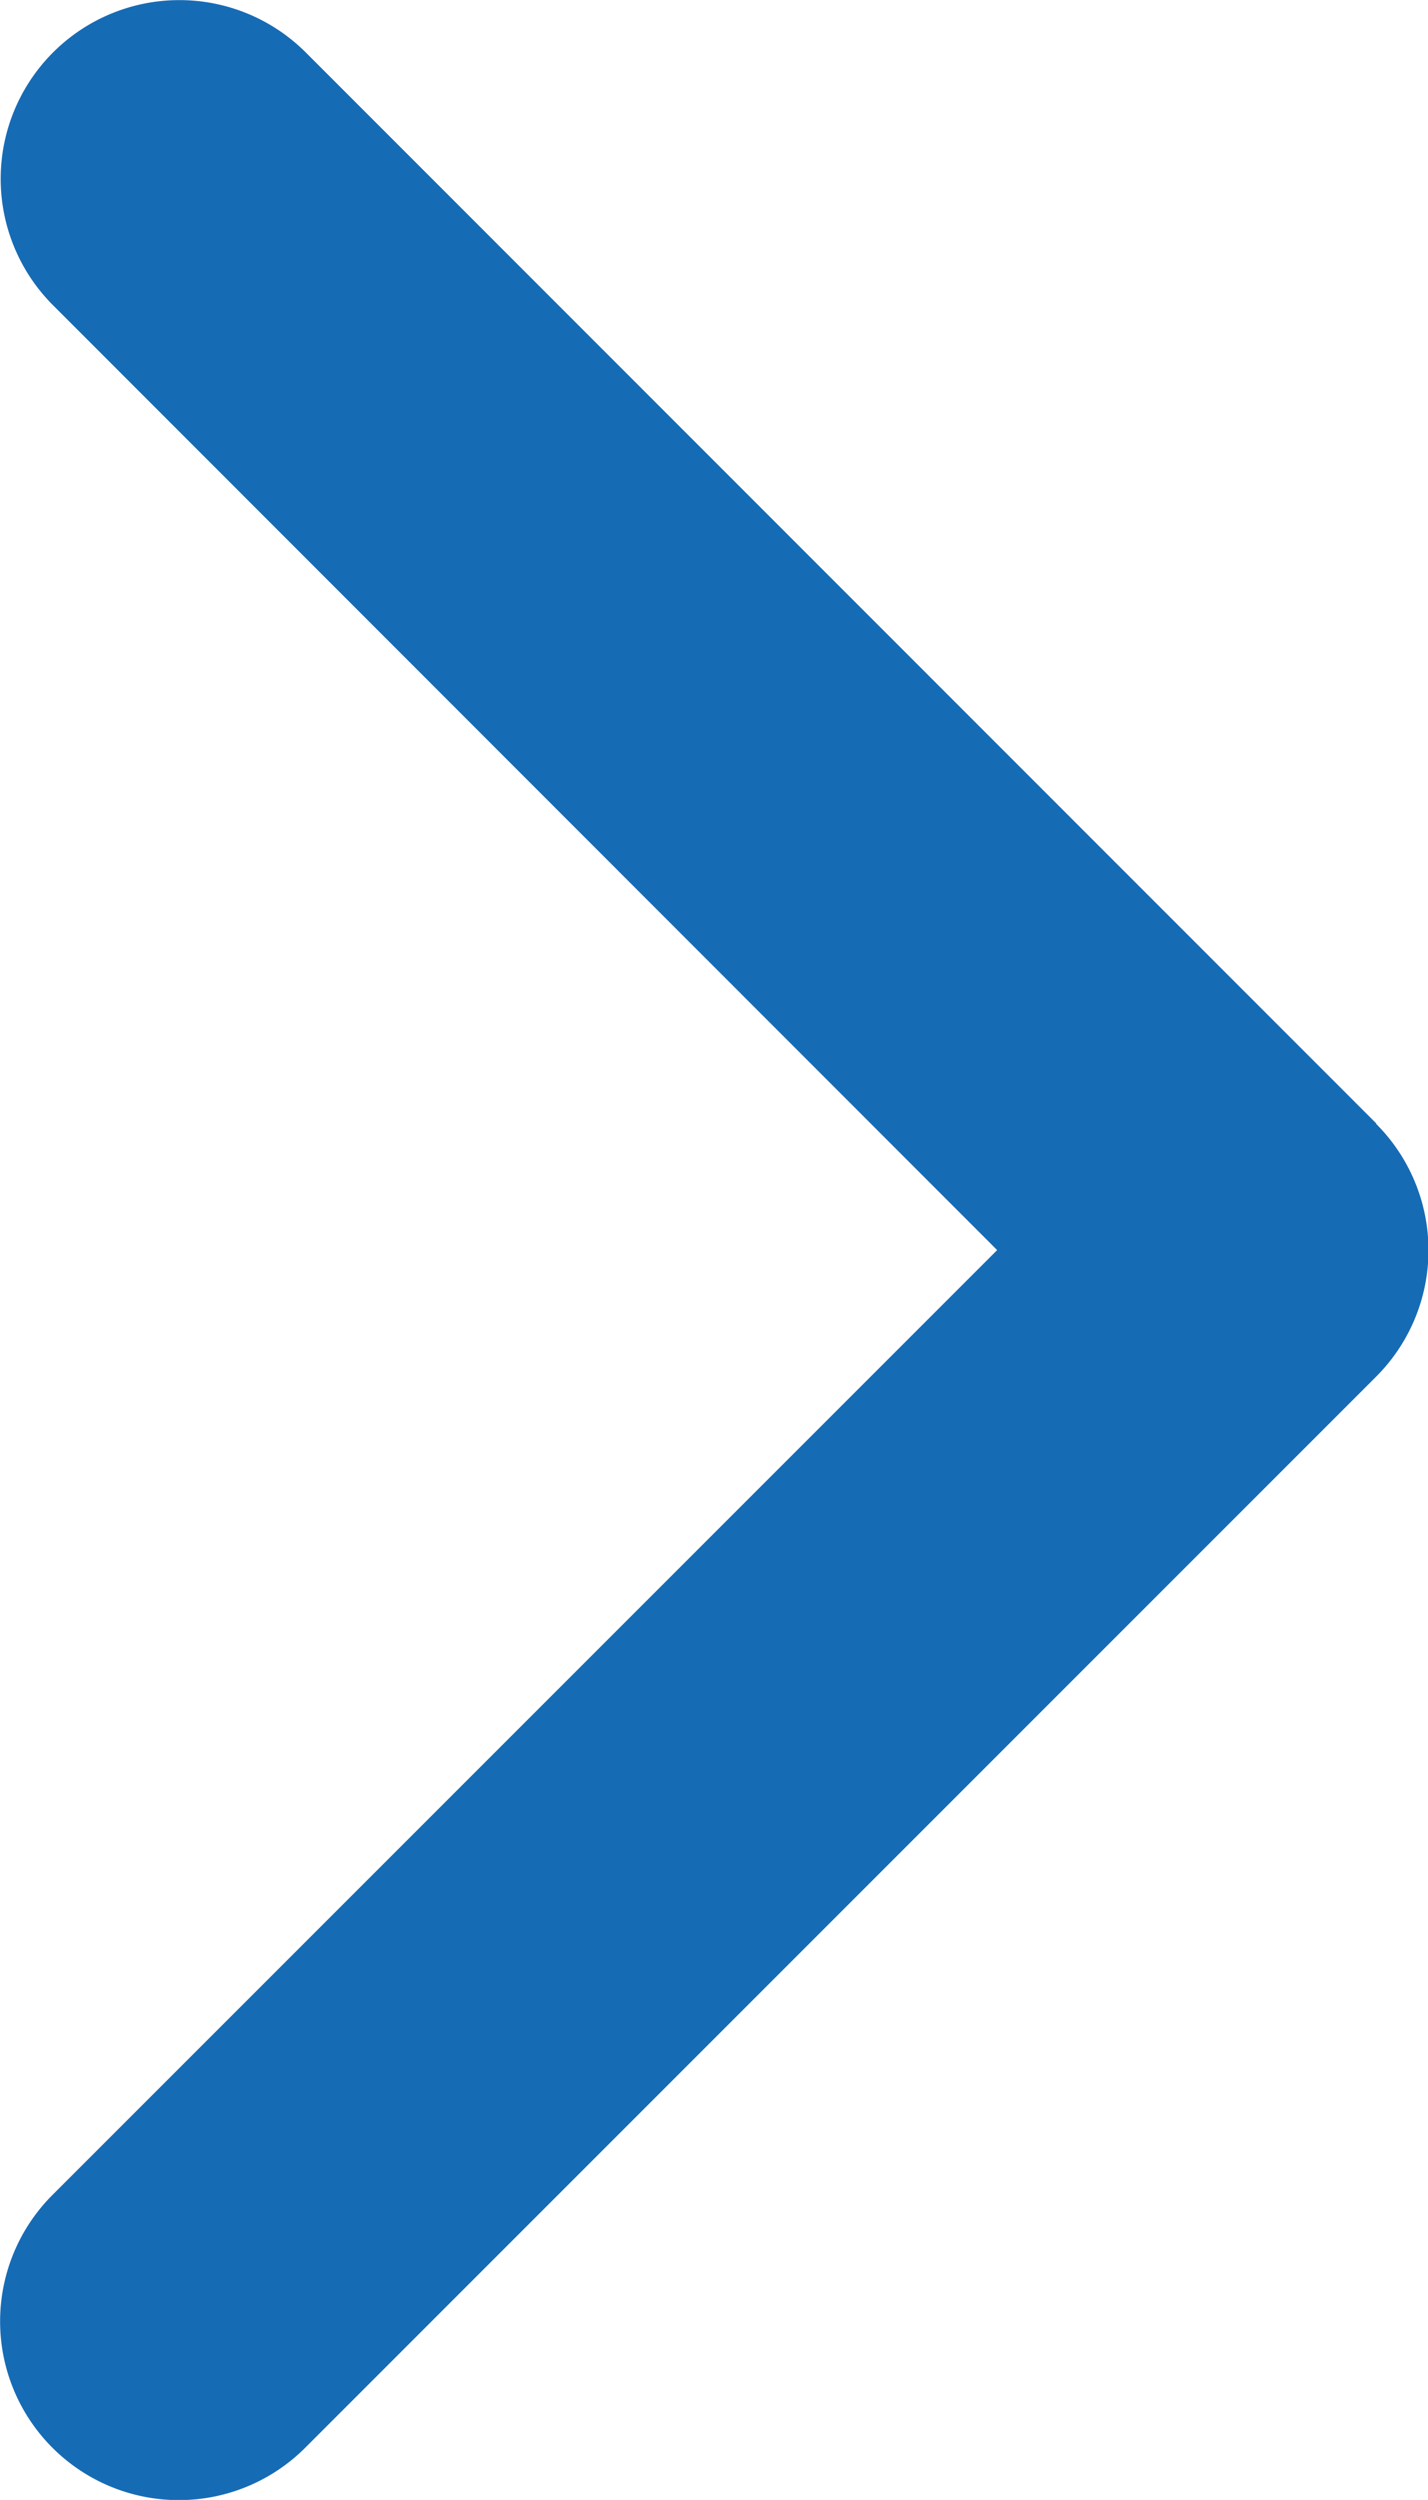
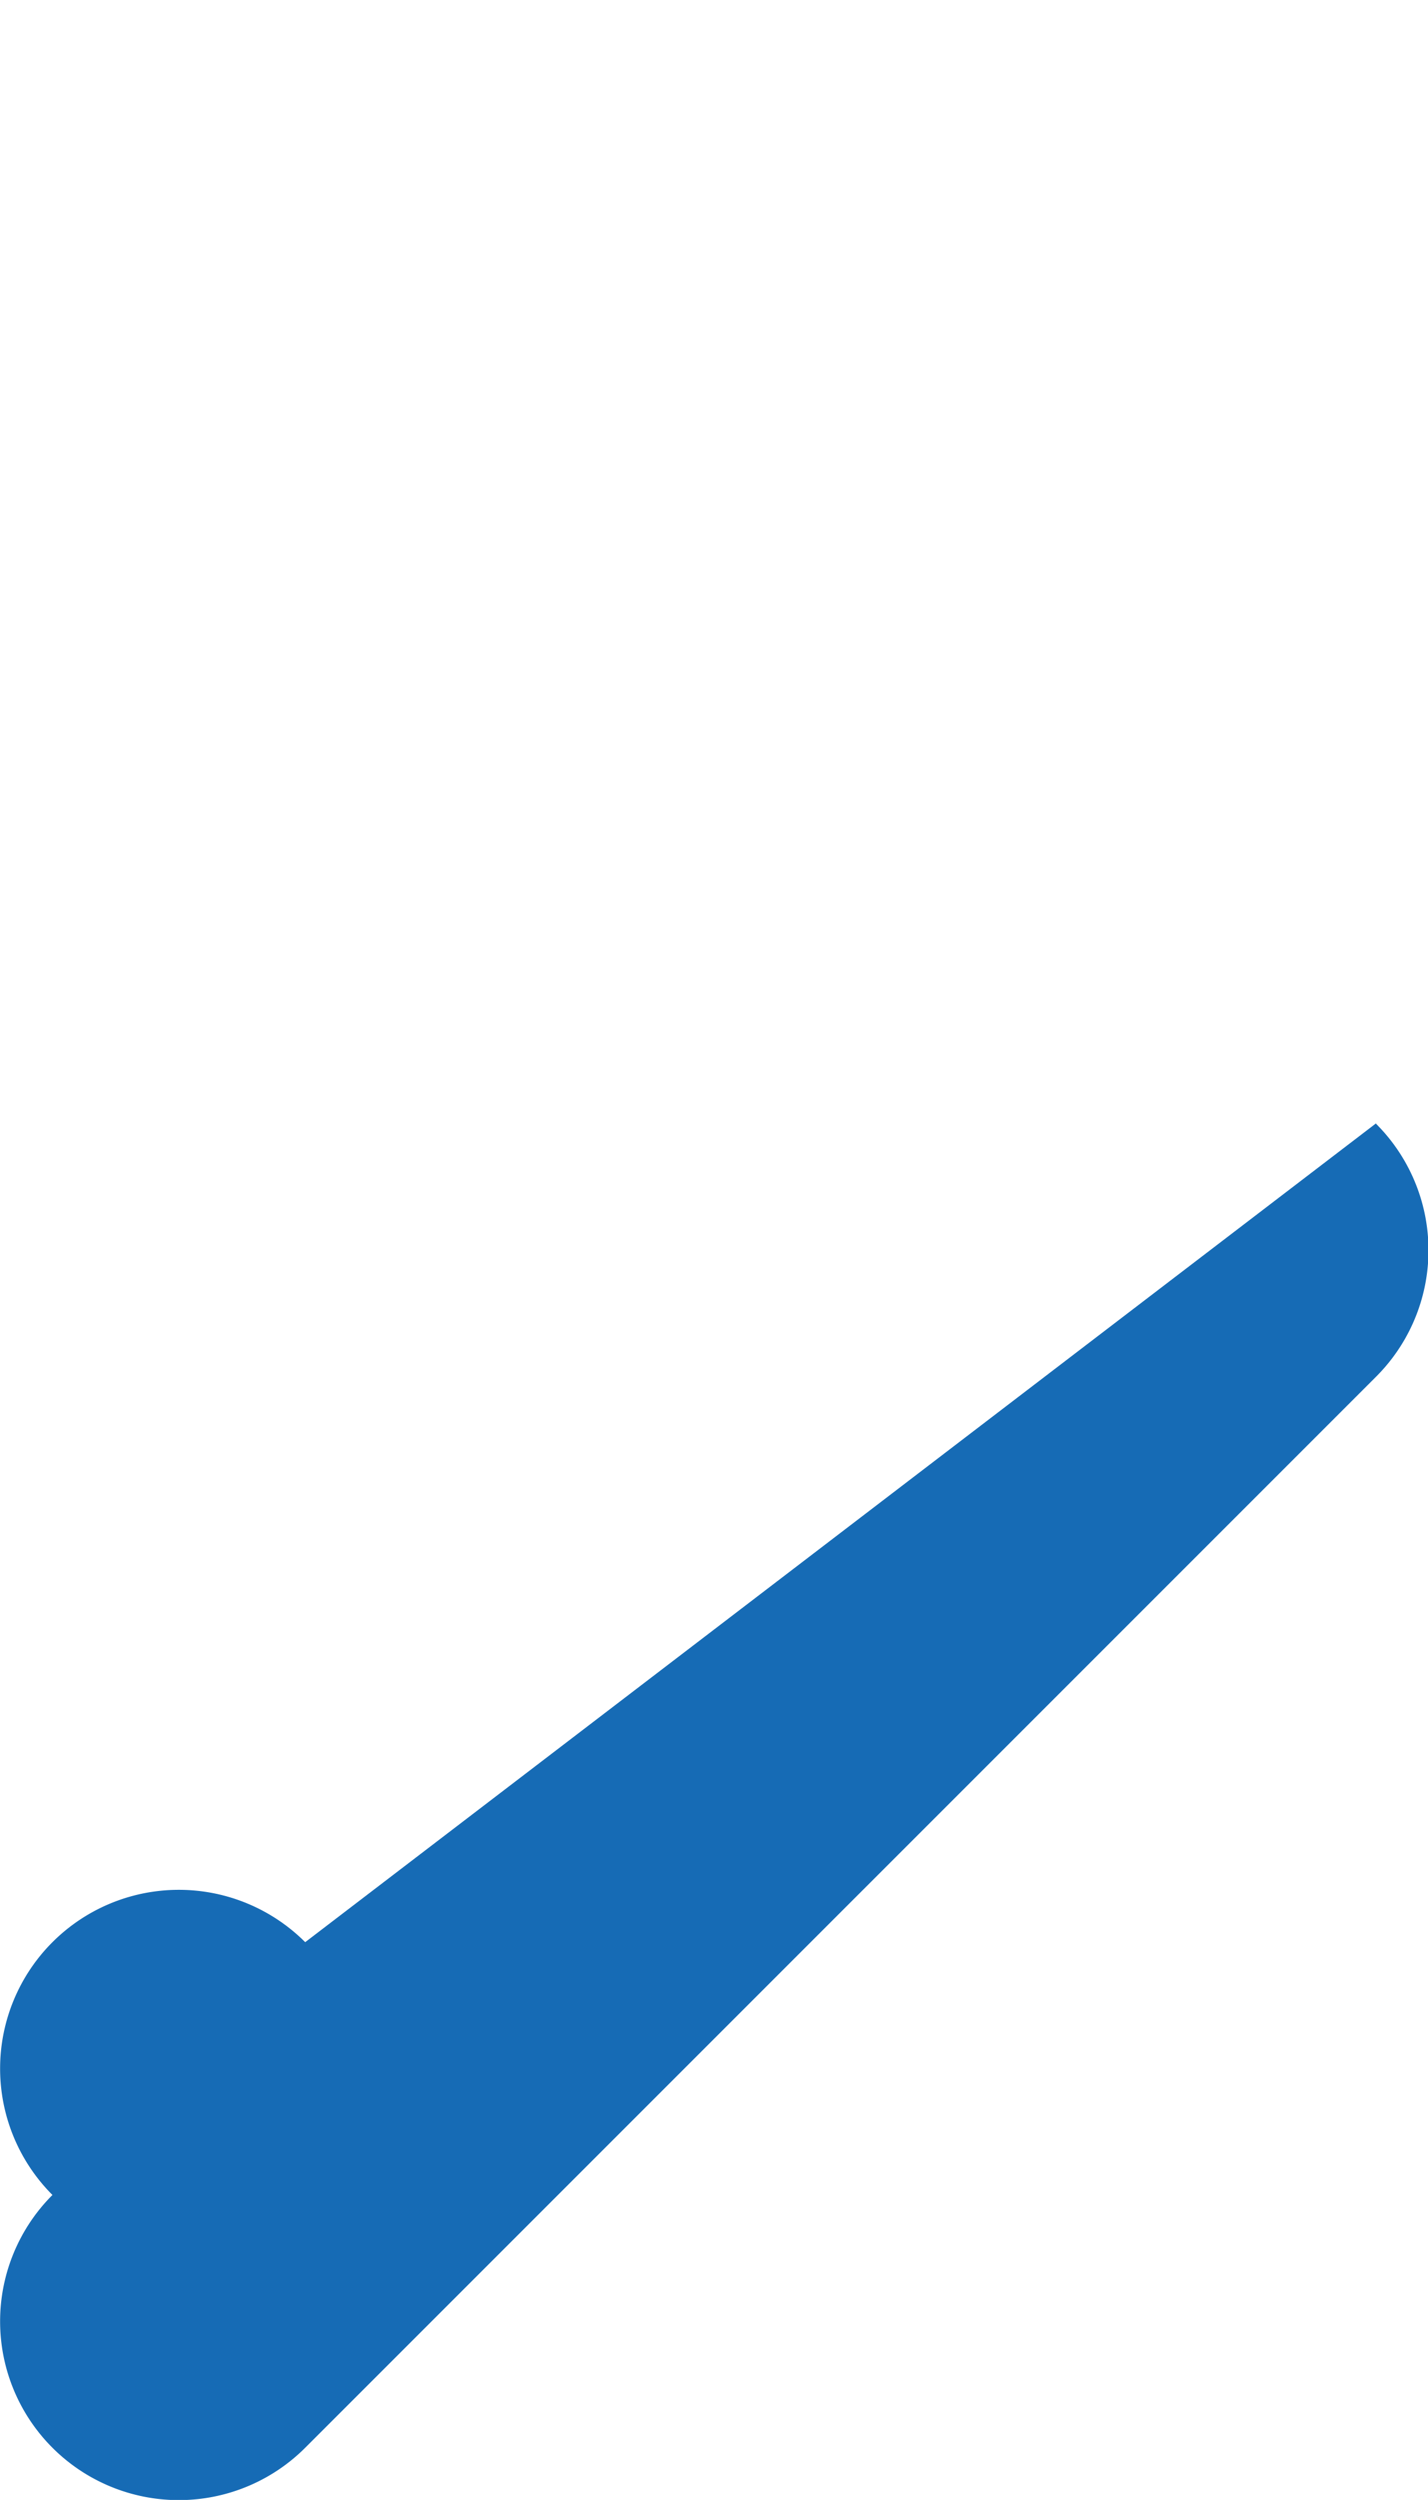
<svg xmlns="http://www.w3.org/2000/svg" width="4.955" height="8.673" viewBox="0 0 4.955 8.673">
-   <path id="chevron-right-solid_1_" data-name="chevron-right-solid (1)" d="M68.7,35.824a.62.62,0,0,1,0,.877l-3.716,3.716a.62.62,0,0,1-.877-.877l3.278-3.278-3.276-3.278a.62.62,0,0,1,.877-.877L68.7,35.822Z" transform="translate(-63.925 -31.925)" fill="#166bb5" />
+   <path id="chevron-right-solid_1_" data-name="chevron-right-solid (1)" d="M68.7,35.824a.62.62,0,0,1,0,.877l-3.716,3.716a.62.62,0,0,1-.877-.877a.62.62,0,0,1,.877-.877L68.7,35.822Z" transform="translate(-63.925 -31.925)" fill="#166bb5" />
</svg>